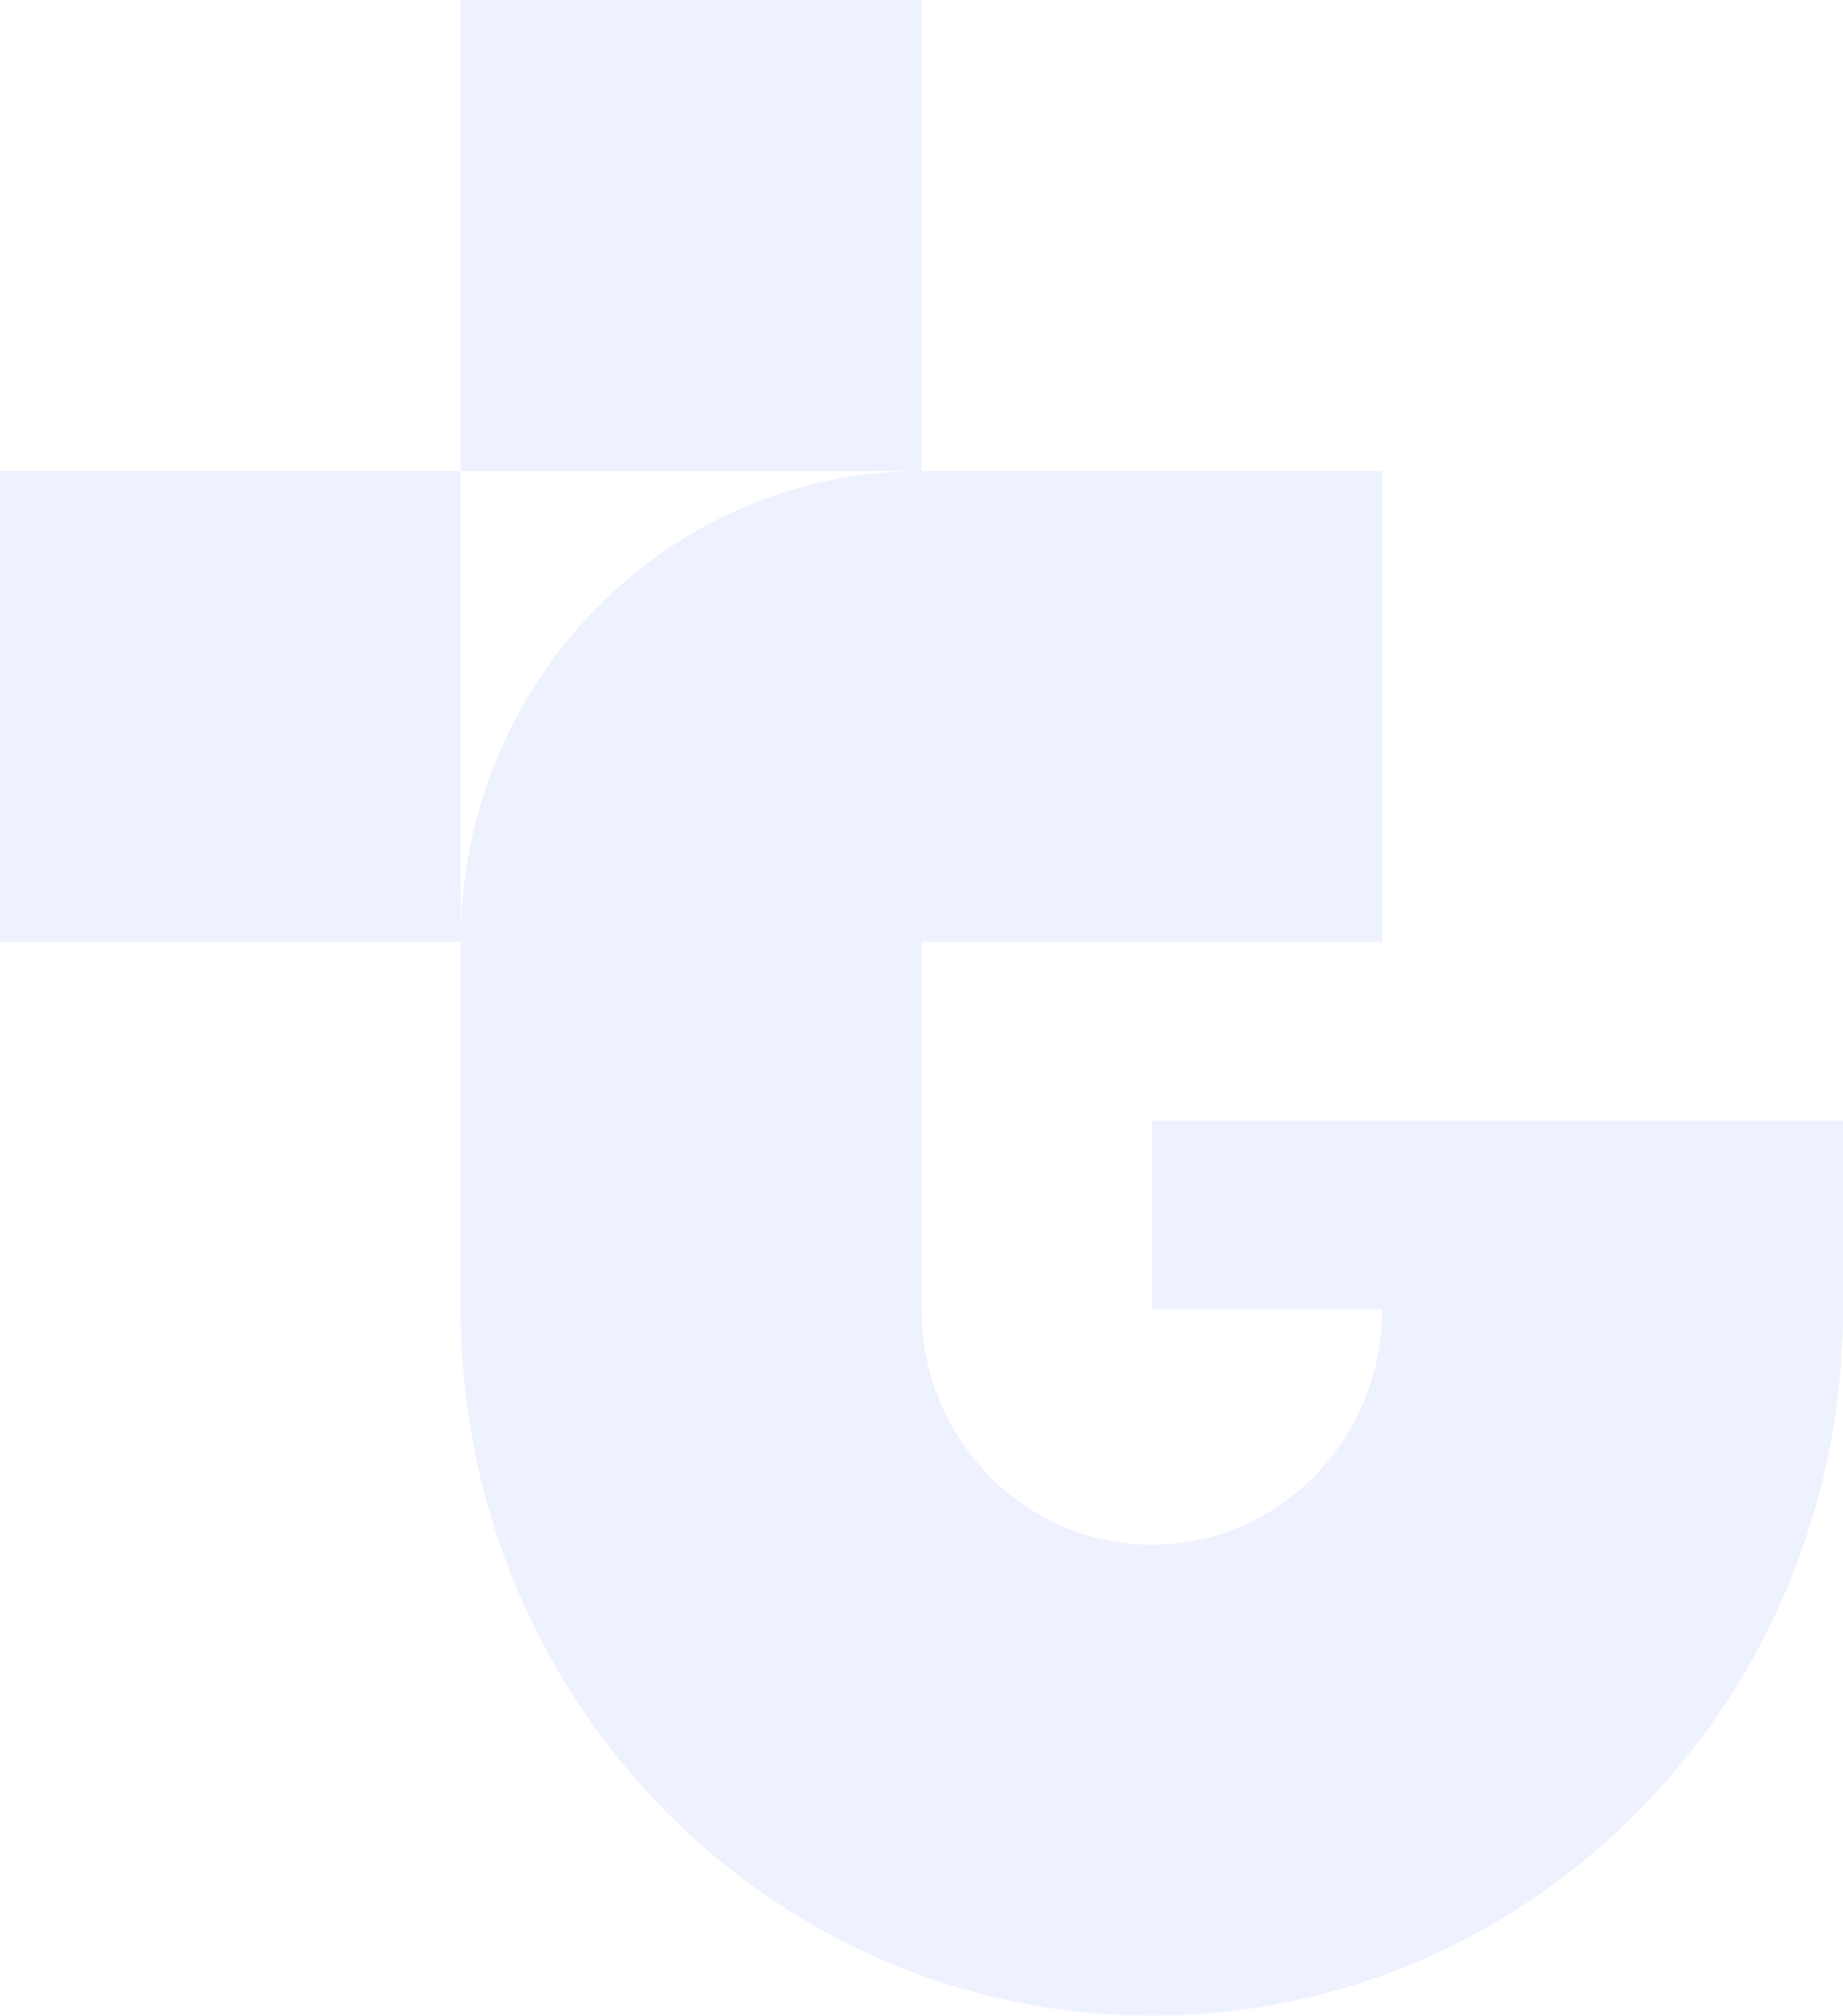
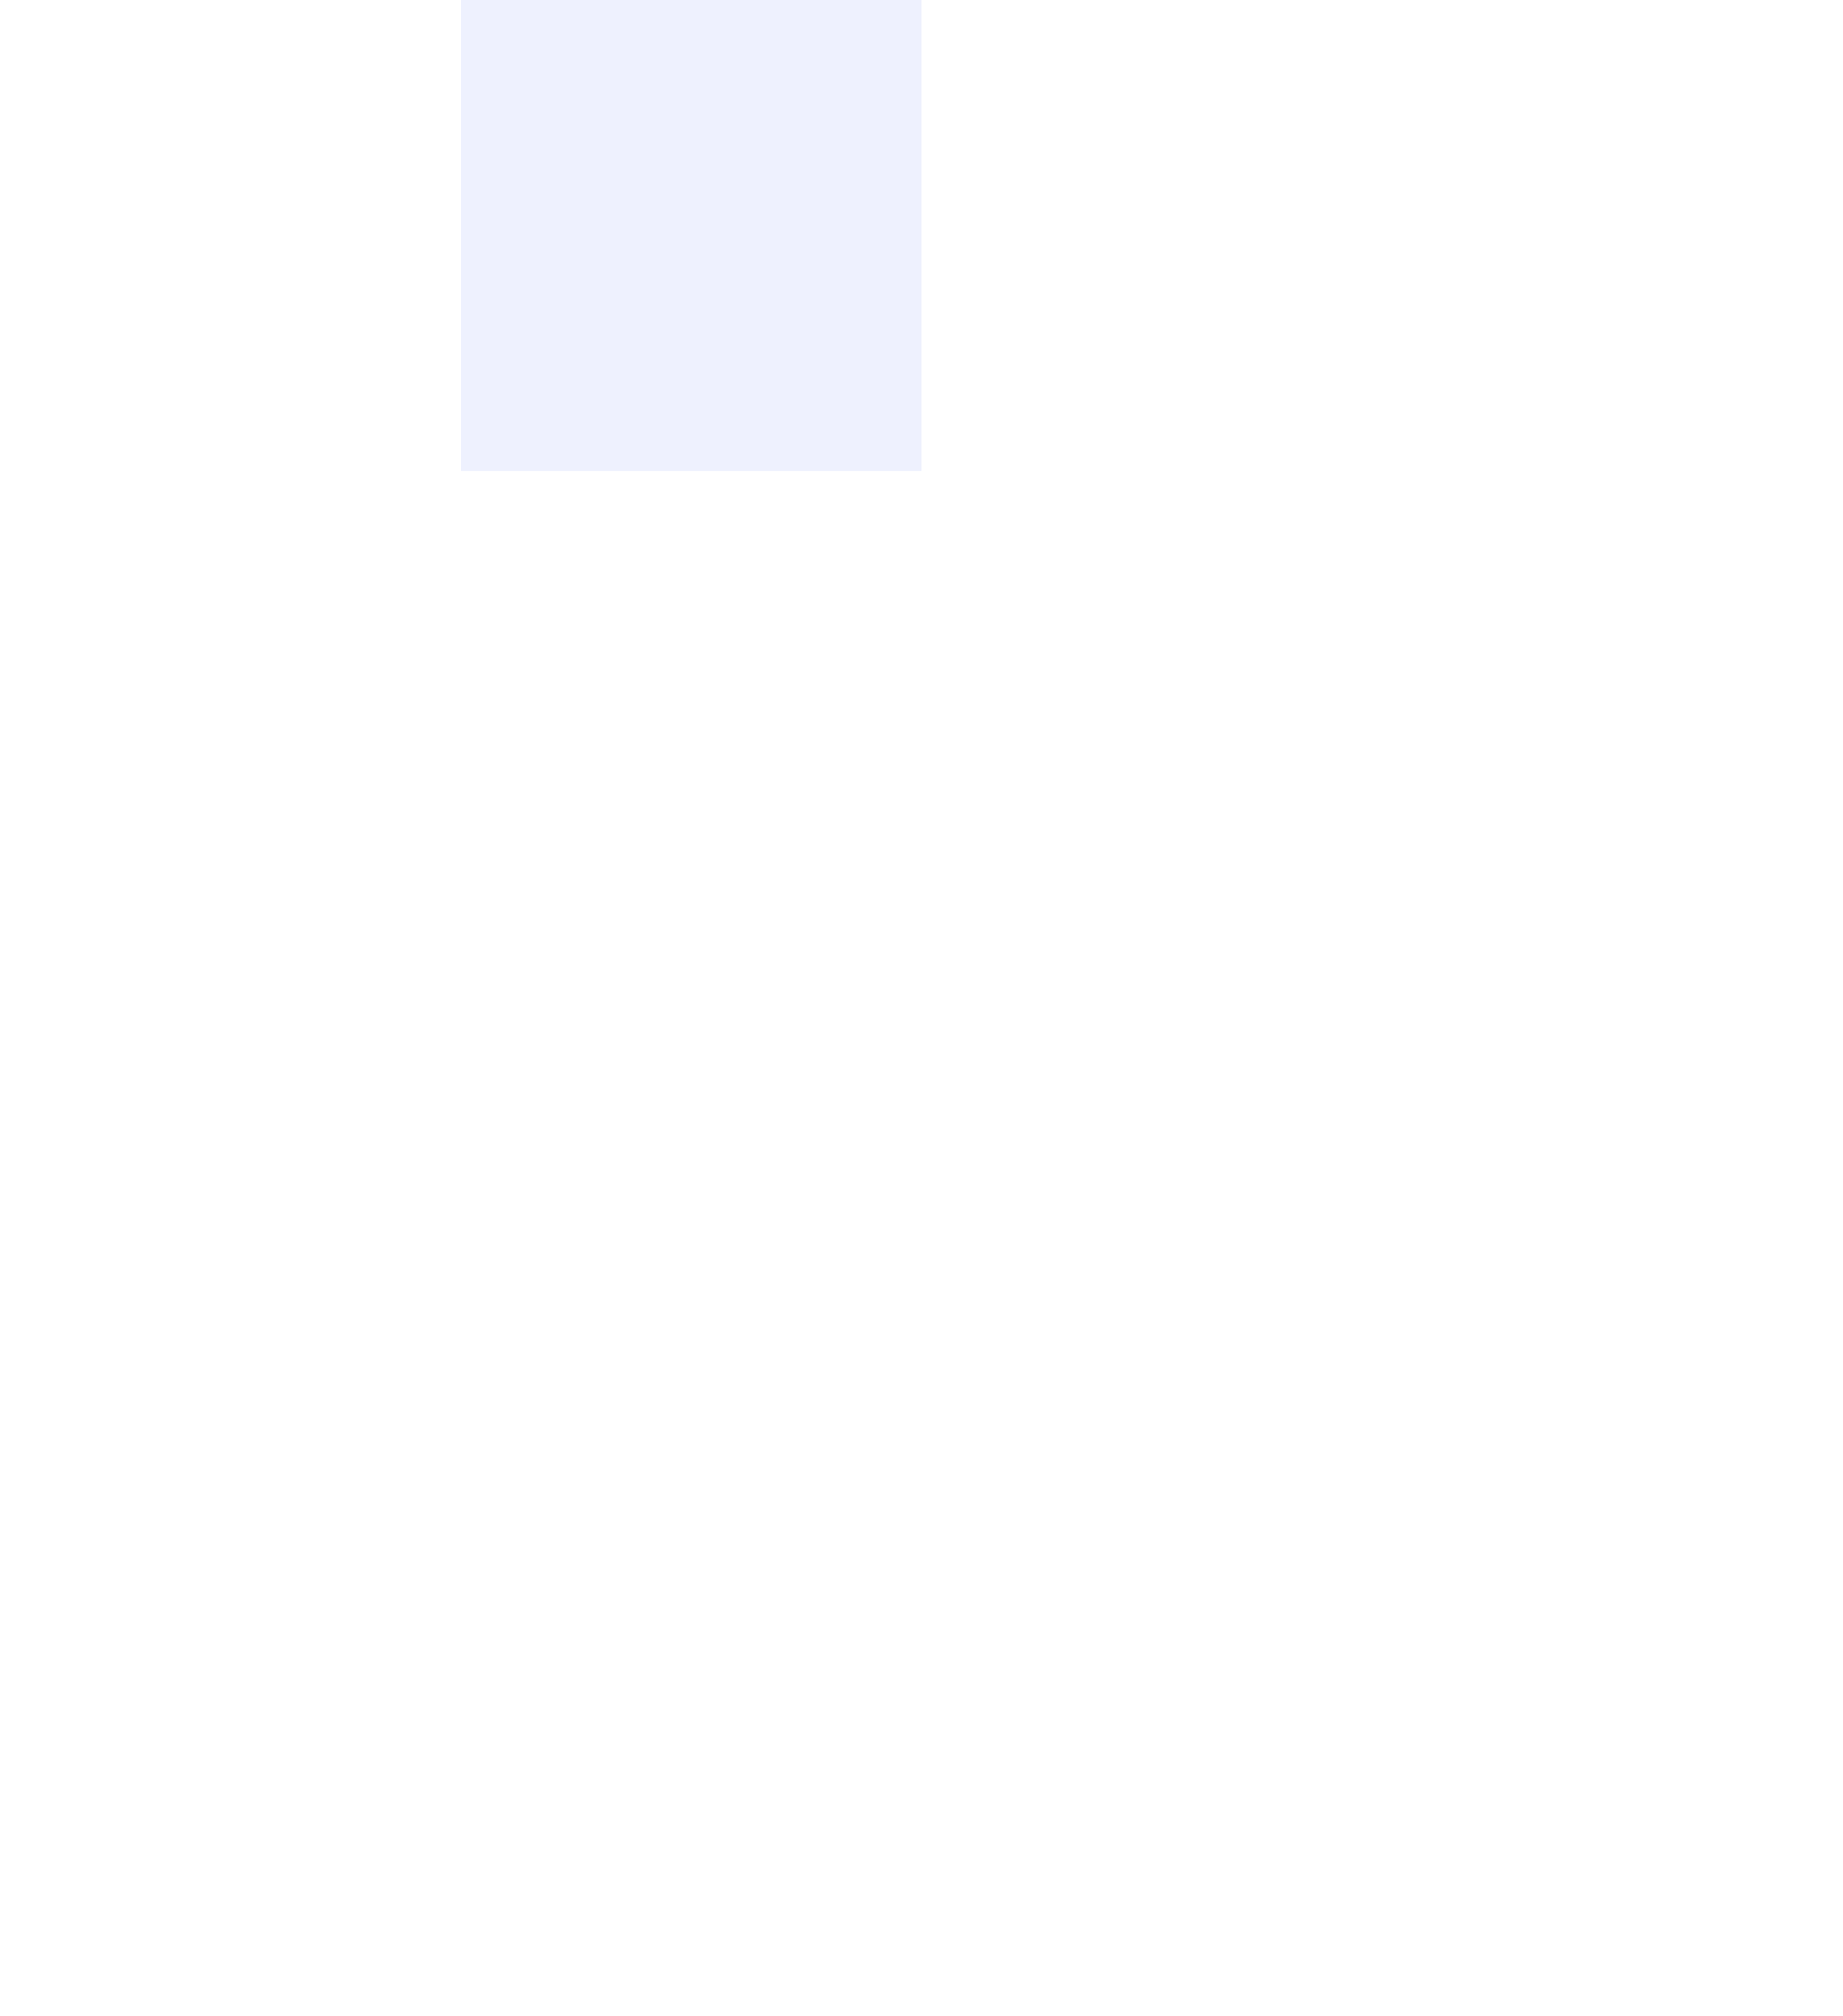
<svg xmlns="http://www.w3.org/2000/svg" width="842" height="921" viewBox="0 0 842 921" fill="none">
  <g opacity="0.1">
    <path d="M420.992 215.188V0H210.491V215.188H420.992Z" fill="#5272F2" />
-     <path d="M210.5 430.373L210.491 215.188L0 215.185V430.373H210.5Z" fill="#5272F2" />
-     <path fill-rule="evenodd" clip-rule="evenodd" d="M420.992 215.188C304.736 215.188 210.5 311.529 210.5 430.373L210.501 602.523H210.529C212.782 778.804 353.273 921 526.252 921C700.635 921 842 776.487 842 598.219V512.145H526.252V598.219H631.502C631.502 657.642 584.379 705.813 526.252 705.813C468.125 705.813 421.002 657.642 421.002 598.219V430.373H631.502V215.185L420.992 215.188Z" fill="#5272F2" />
  </g>
</svg>